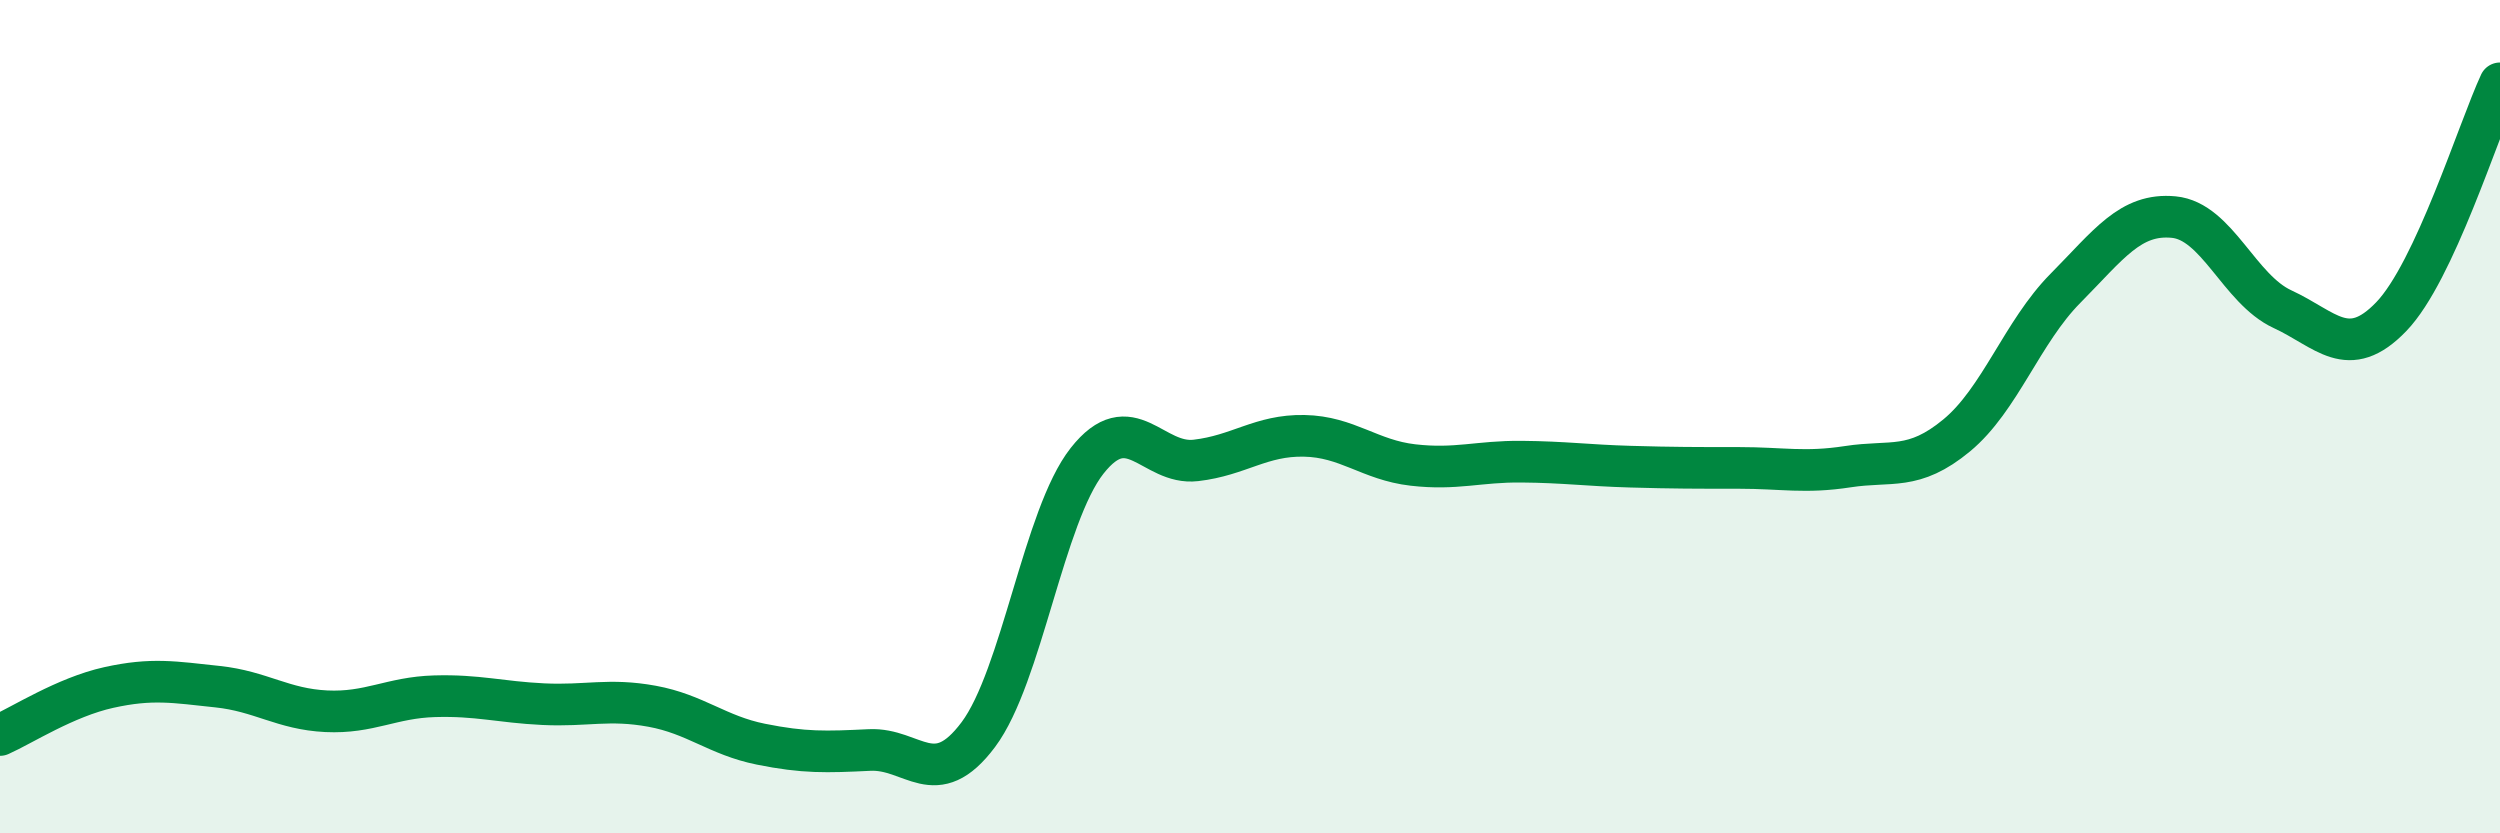
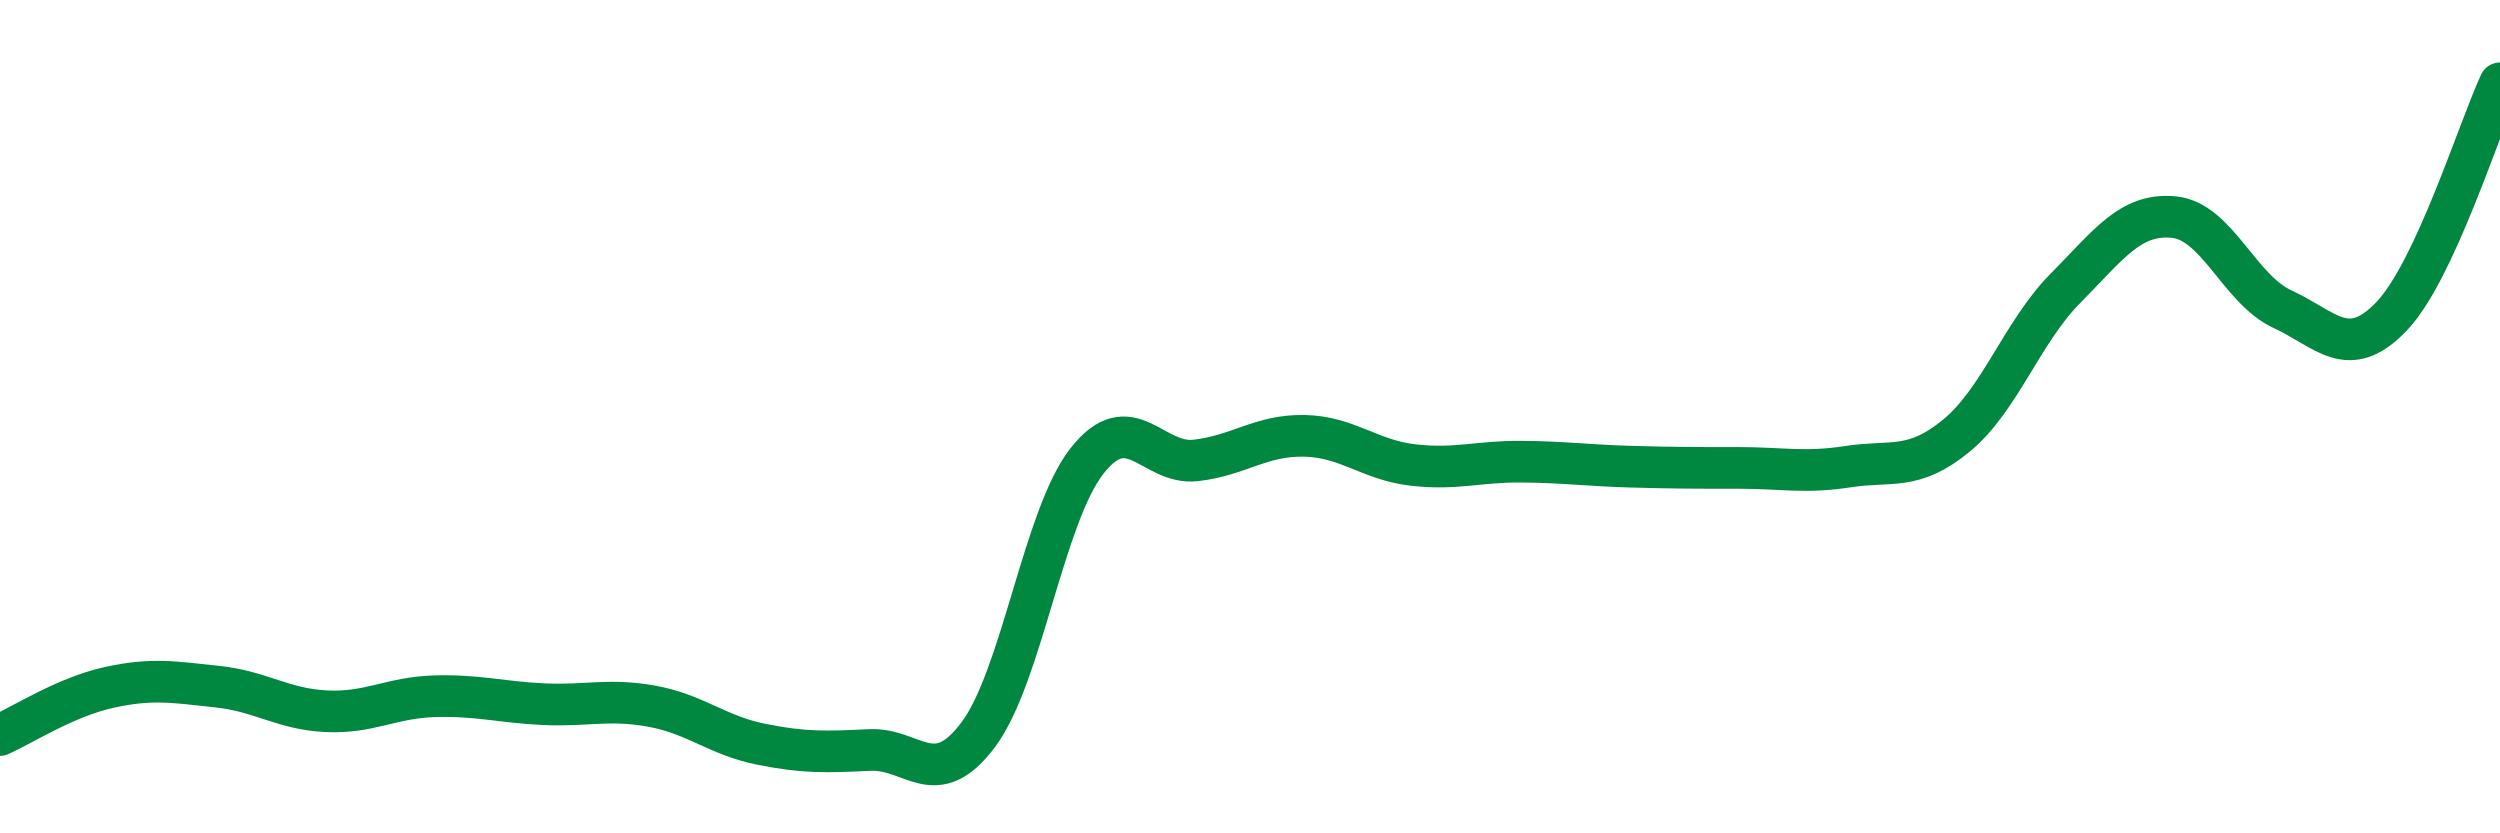
<svg xmlns="http://www.w3.org/2000/svg" width="60" height="20" viewBox="0 0 60 20">
-   <path d="M 0,17.64 C 0.52,17.41 1.57,16.73 2.61,16.5 C 3.65,16.27 4.18,16.37 5.22,16.48 C 6.26,16.59 6.79,17.02 7.83,17.07 C 8.87,17.12 9.39,16.74 10.43,16.71 C 11.47,16.68 12,16.85 13.04,16.9 C 14.08,16.95 14.61,16.76 15.65,16.95 C 16.69,17.14 17.22,17.65 18.26,17.86 C 19.3,18.07 19.83,18.05 20.87,18 C 21.91,17.95 22.44,19.02 23.48,17.63 C 24.52,16.24 25.05,12.38 26.09,11.06 C 27.13,9.74 27.66,11.17 28.7,11.05 C 29.74,10.93 30.26,10.44 31.3,10.46 C 32.34,10.48 32.87,11.04 33.91,11.16 C 34.95,11.28 35.48,11.07 36.52,11.08 C 37.56,11.09 38.09,11.17 39.13,11.2 C 40.17,11.23 40.7,11.23 41.74,11.23 C 42.78,11.23 43.31,11.36 44.35,11.2 C 45.39,11.04 45.92,11.31 46.96,10.45 C 48,9.59 48.53,7.97 49.57,6.92 C 50.61,5.87 51.13,5.11 52.17,5.21 C 53.21,5.31 53.74,6.94 54.78,7.42 C 55.82,7.9 56.35,8.68 57.39,7.6 C 58.43,6.52 59.48,3.12 60,2L60 20L0 20Z" fill="#008740" opacity="0.1" stroke-linecap="round" stroke-linejoin="round" />
  <path d="M 0,17.64 C 0.52,17.41 1.57,16.73 2.61,16.5 C 3.65,16.27 4.18,16.37 5.22,16.48 C 6.26,16.59 6.79,17.02 7.83,17.07 C 8.87,17.12 9.39,16.74 10.43,16.71 C 11.47,16.68 12,16.85 13.04,16.9 C 14.08,16.95 14.61,16.76 15.65,16.95 C 16.69,17.14 17.22,17.65 18.26,17.86 C 19.3,18.07 19.83,18.05 20.87,18 C 21.91,17.95 22.44,19.02 23.48,17.63 C 24.52,16.24 25.05,12.38 26.09,11.06 C 27.13,9.74 27.66,11.17 28.7,11.05 C 29.74,10.93 30.26,10.44 31.3,10.46 C 32.34,10.48 32.87,11.04 33.91,11.16 C 34.95,11.28 35.48,11.07 36.52,11.08 C 37.56,11.09 38.09,11.17 39.13,11.2 C 40.17,11.23 40.7,11.23 41.74,11.23 C 42.78,11.23 43.31,11.36 44.35,11.2 C 45.39,11.04 45.92,11.31 46.96,10.45 C 48,9.59 48.53,7.97 49.57,6.92 C 50.61,5.87 51.13,5.11 52.17,5.21 C 53.21,5.31 53.74,6.94 54.78,7.42 C 55.82,7.9 56.35,8.68 57.39,7.6 C 58.43,6.52 59.48,3.12 60,2" stroke="#008740" stroke-width="1" fill="none" stroke-linecap="round" stroke-linejoin="round" />
</svg>